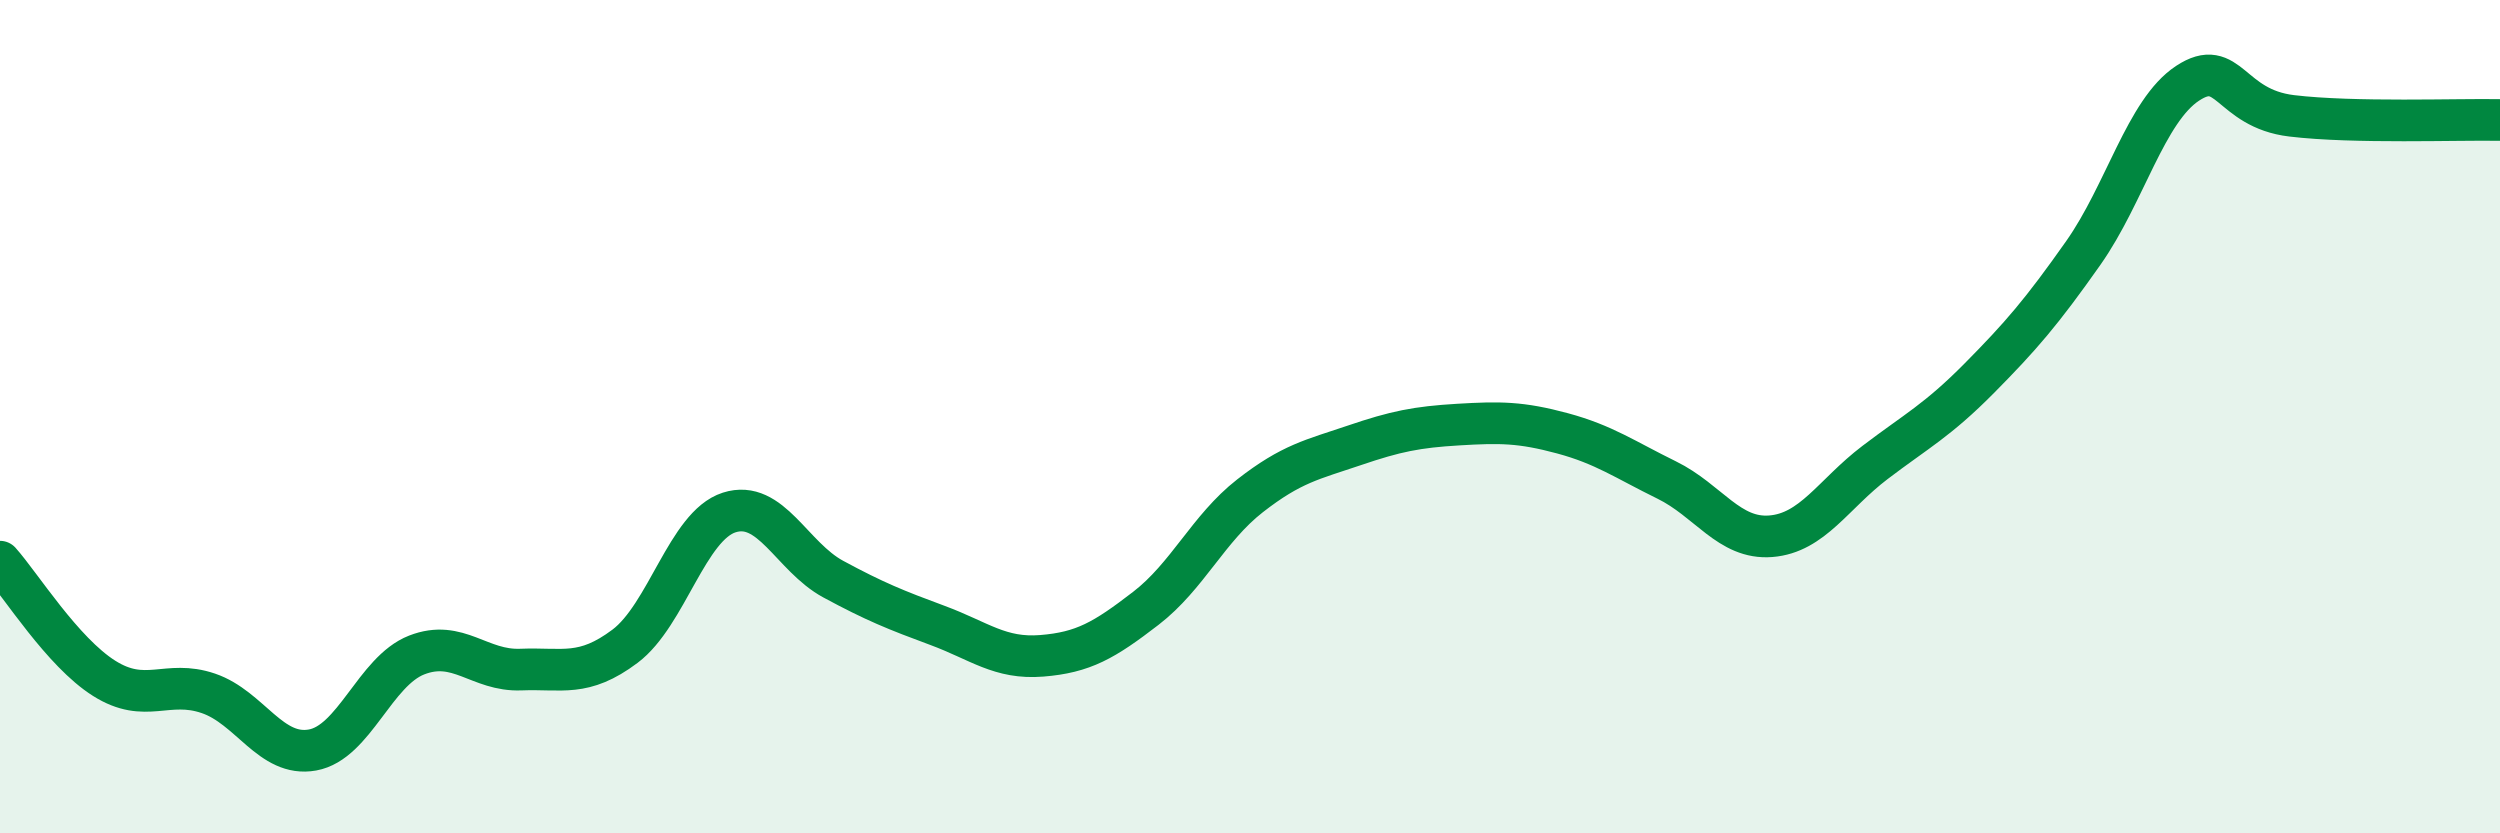
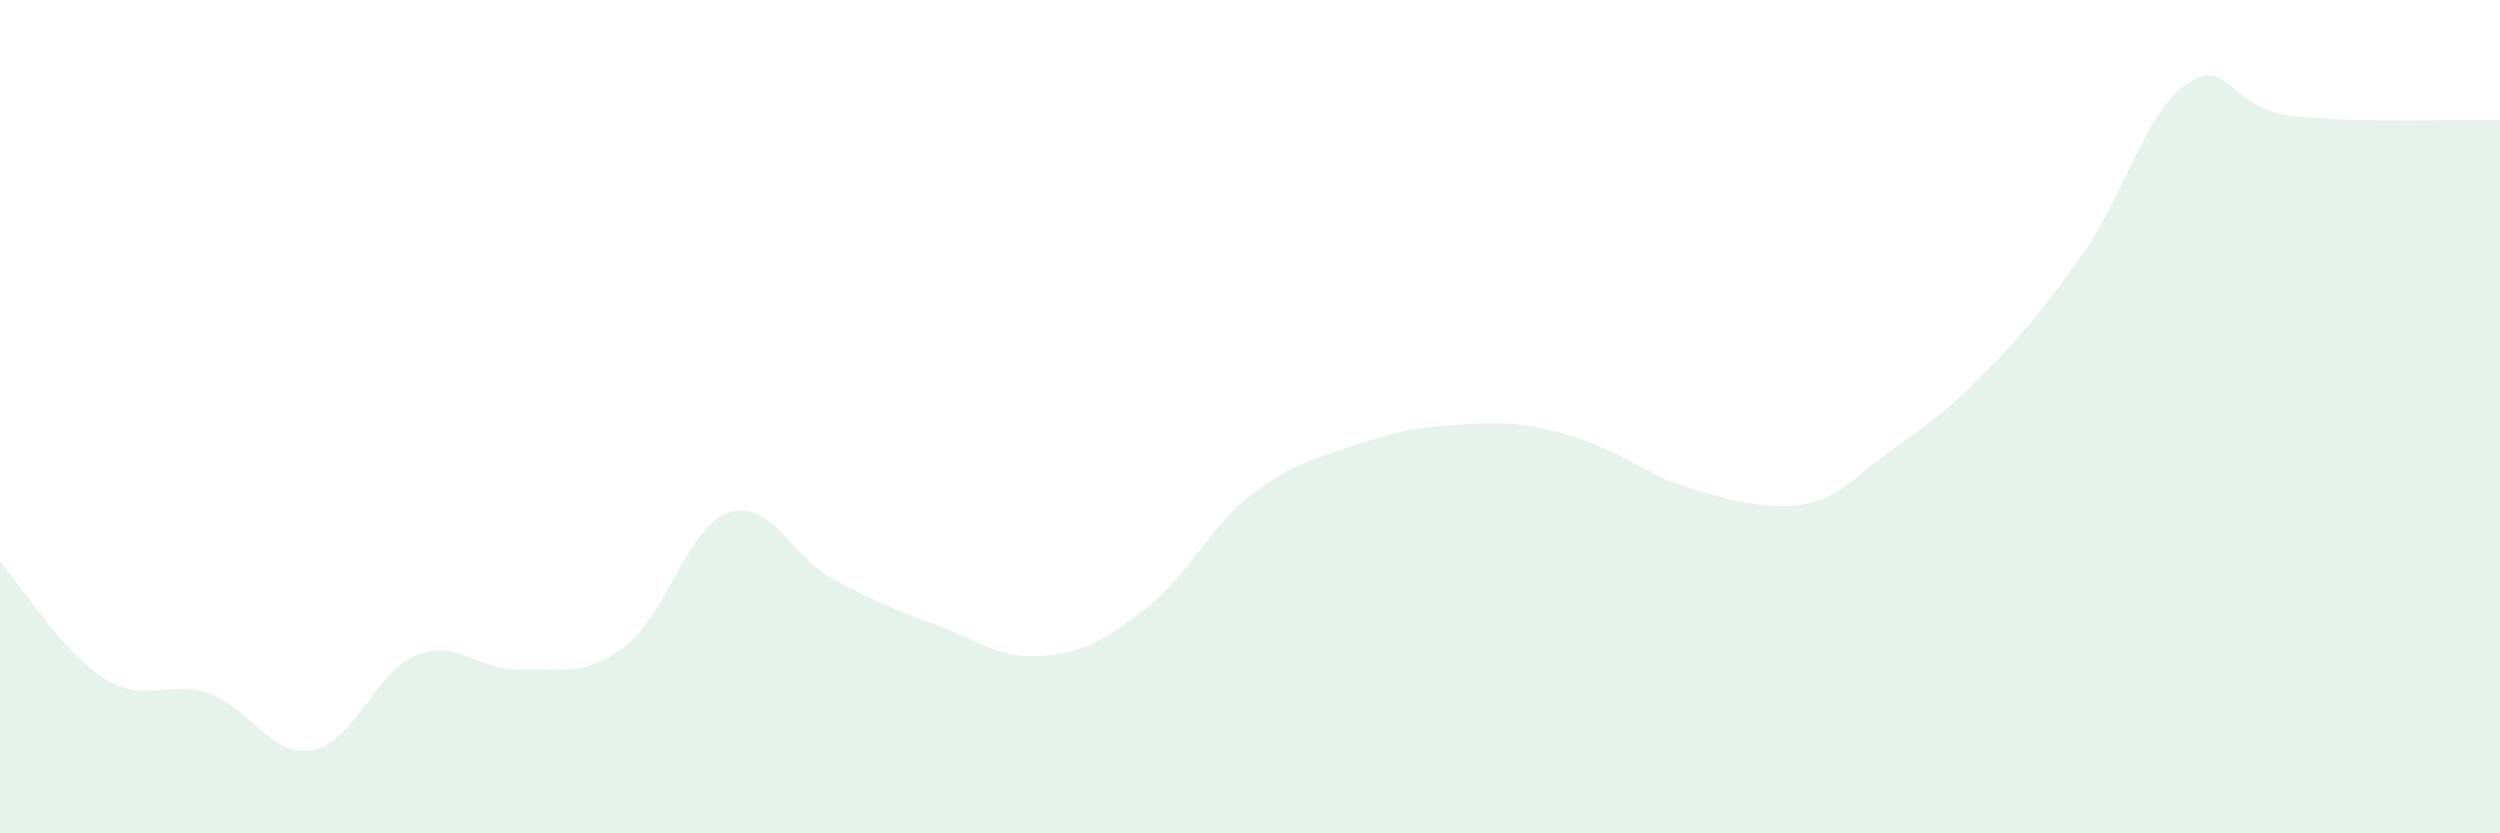
<svg xmlns="http://www.w3.org/2000/svg" width="60" height="20" viewBox="0 0 60 20">
-   <path d="M 0,13.48 C 0.5,14.04 1.5,15.65 2.5,16.28 C 3.5,16.91 4,16.3 5,16.64 C 6,16.98 6.5,18.18 7.5,18 C 8.5,17.82 9,16.11 10,15.72 C 11,15.33 11.5,16.11 12.5,16.07 C 13.5,16.03 14,16.26 15,15.51 C 16,14.76 16.5,12.62 17.5,12.3 C 18.5,11.98 19,13.36 20,13.9 C 21,14.44 21.5,14.64 22.5,15.01 C 23.5,15.38 24,15.82 25,15.74 C 26,15.66 26.5,15.37 27.5,14.6 C 28.5,13.83 29,12.68 30,11.9 C 31,11.12 31.5,11.03 32.5,10.69 C 33.5,10.35 34,10.25 35,10.19 C 36,10.13 36.5,10.13 37.5,10.4 C 38.5,10.67 39,11.03 40,11.52 C 41,12.01 41.5,12.95 42.5,12.87 C 43.5,12.79 44,11.86 45,11.1 C 46,10.34 46.5,10.09 47.5,9.08 C 48.5,8.07 49,7.49 50,6.07 C 51,4.65 51.5,2.66 52.5,2 C 53.5,1.34 53.5,2.6 55,2.78 C 56.5,2.96 59,2.86 60,2.88L60 20L0 20Z" fill="#008740" opacity="0.1" stroke-linecap="round" stroke-linejoin="round" />
-   <path d="M 0,13.48 C 0.5,14.04 1.5,15.65 2.5,16.28 C 3.5,16.91 4,16.3 5,16.64 C 6,16.98 6.5,18.18 7.5,18 C 8.5,17.82 9,16.11 10,15.72 C 11,15.33 11.5,16.11 12.5,16.07 C 13.5,16.03 14,16.26 15,15.51 C 16,14.76 16.5,12.62 17.5,12.3 C 18.5,11.98 19,13.36 20,13.9 C 21,14.44 21.5,14.64 22.5,15.01 C 23.5,15.38 24,15.82 25,15.74 C 26,15.66 26.5,15.37 27.5,14.6 C 28.5,13.83 29,12.68 30,11.9 C 31,11.12 31.5,11.03 32.5,10.69 C 33.5,10.35 34,10.25 35,10.19 C 36,10.13 36.5,10.13 37.5,10.4 C 38.5,10.67 39,11.03 40,11.52 C 41,12.01 41.5,12.95 42.5,12.87 C 43.5,12.79 44,11.86 45,11.1 C 46,10.34 46.5,10.09 47.5,9.08 C 48.5,8.07 49,7.49 50,6.07 C 51,4.65 51.5,2.66 52.5,2 C 53.5,1.34 53.5,2.6 55,2.78 C 56.5,2.96 59,2.86 60,2.88" stroke="#008740" stroke-width="1" fill="none" stroke-linecap="round" stroke-linejoin="round" />
+   <path d="M 0,13.48 C 0.5,14.04 1.5,15.65 2.5,16.28 C 3.5,16.91 4,16.3 5,16.64 C 6,16.98 6.5,18.18 7.5,18 C 8.5,17.82 9,16.11 10,15.72 C 11,15.33 11.5,16.11 12.5,16.07 C 13.5,16.03 14,16.26 15,15.51 C 16,14.76 16.5,12.62 17.5,12.3 C 18.5,11.98 19,13.36 20,13.9 C 21,14.44 21.5,14.64 22.5,15.01 C 23.5,15.38 24,15.82 25,15.74 C 26,15.66 26.5,15.37 27.5,14.6 C 28.5,13.83 29,12.68 30,11.9 C 31,11.12 31.5,11.03 32.5,10.69 C 33.5,10.35 34,10.25 35,10.19 C 36,10.13 36.5,10.13 37.5,10.4 C 38.5,10.67 39,11.03 40,11.52 C 43.5,12.79 44,11.86 45,11.1 C 46,10.34 46.5,10.09 47.5,9.08 C 48.5,8.07 49,7.49 50,6.07 C 51,4.65 51.5,2.66 52.5,2 C 53.5,1.34 53.5,2.6 55,2.78 C 56.5,2.96 59,2.86 60,2.88L60 20L0 20Z" fill="#008740" opacity="0.1" stroke-linecap="round" stroke-linejoin="round" />
</svg>